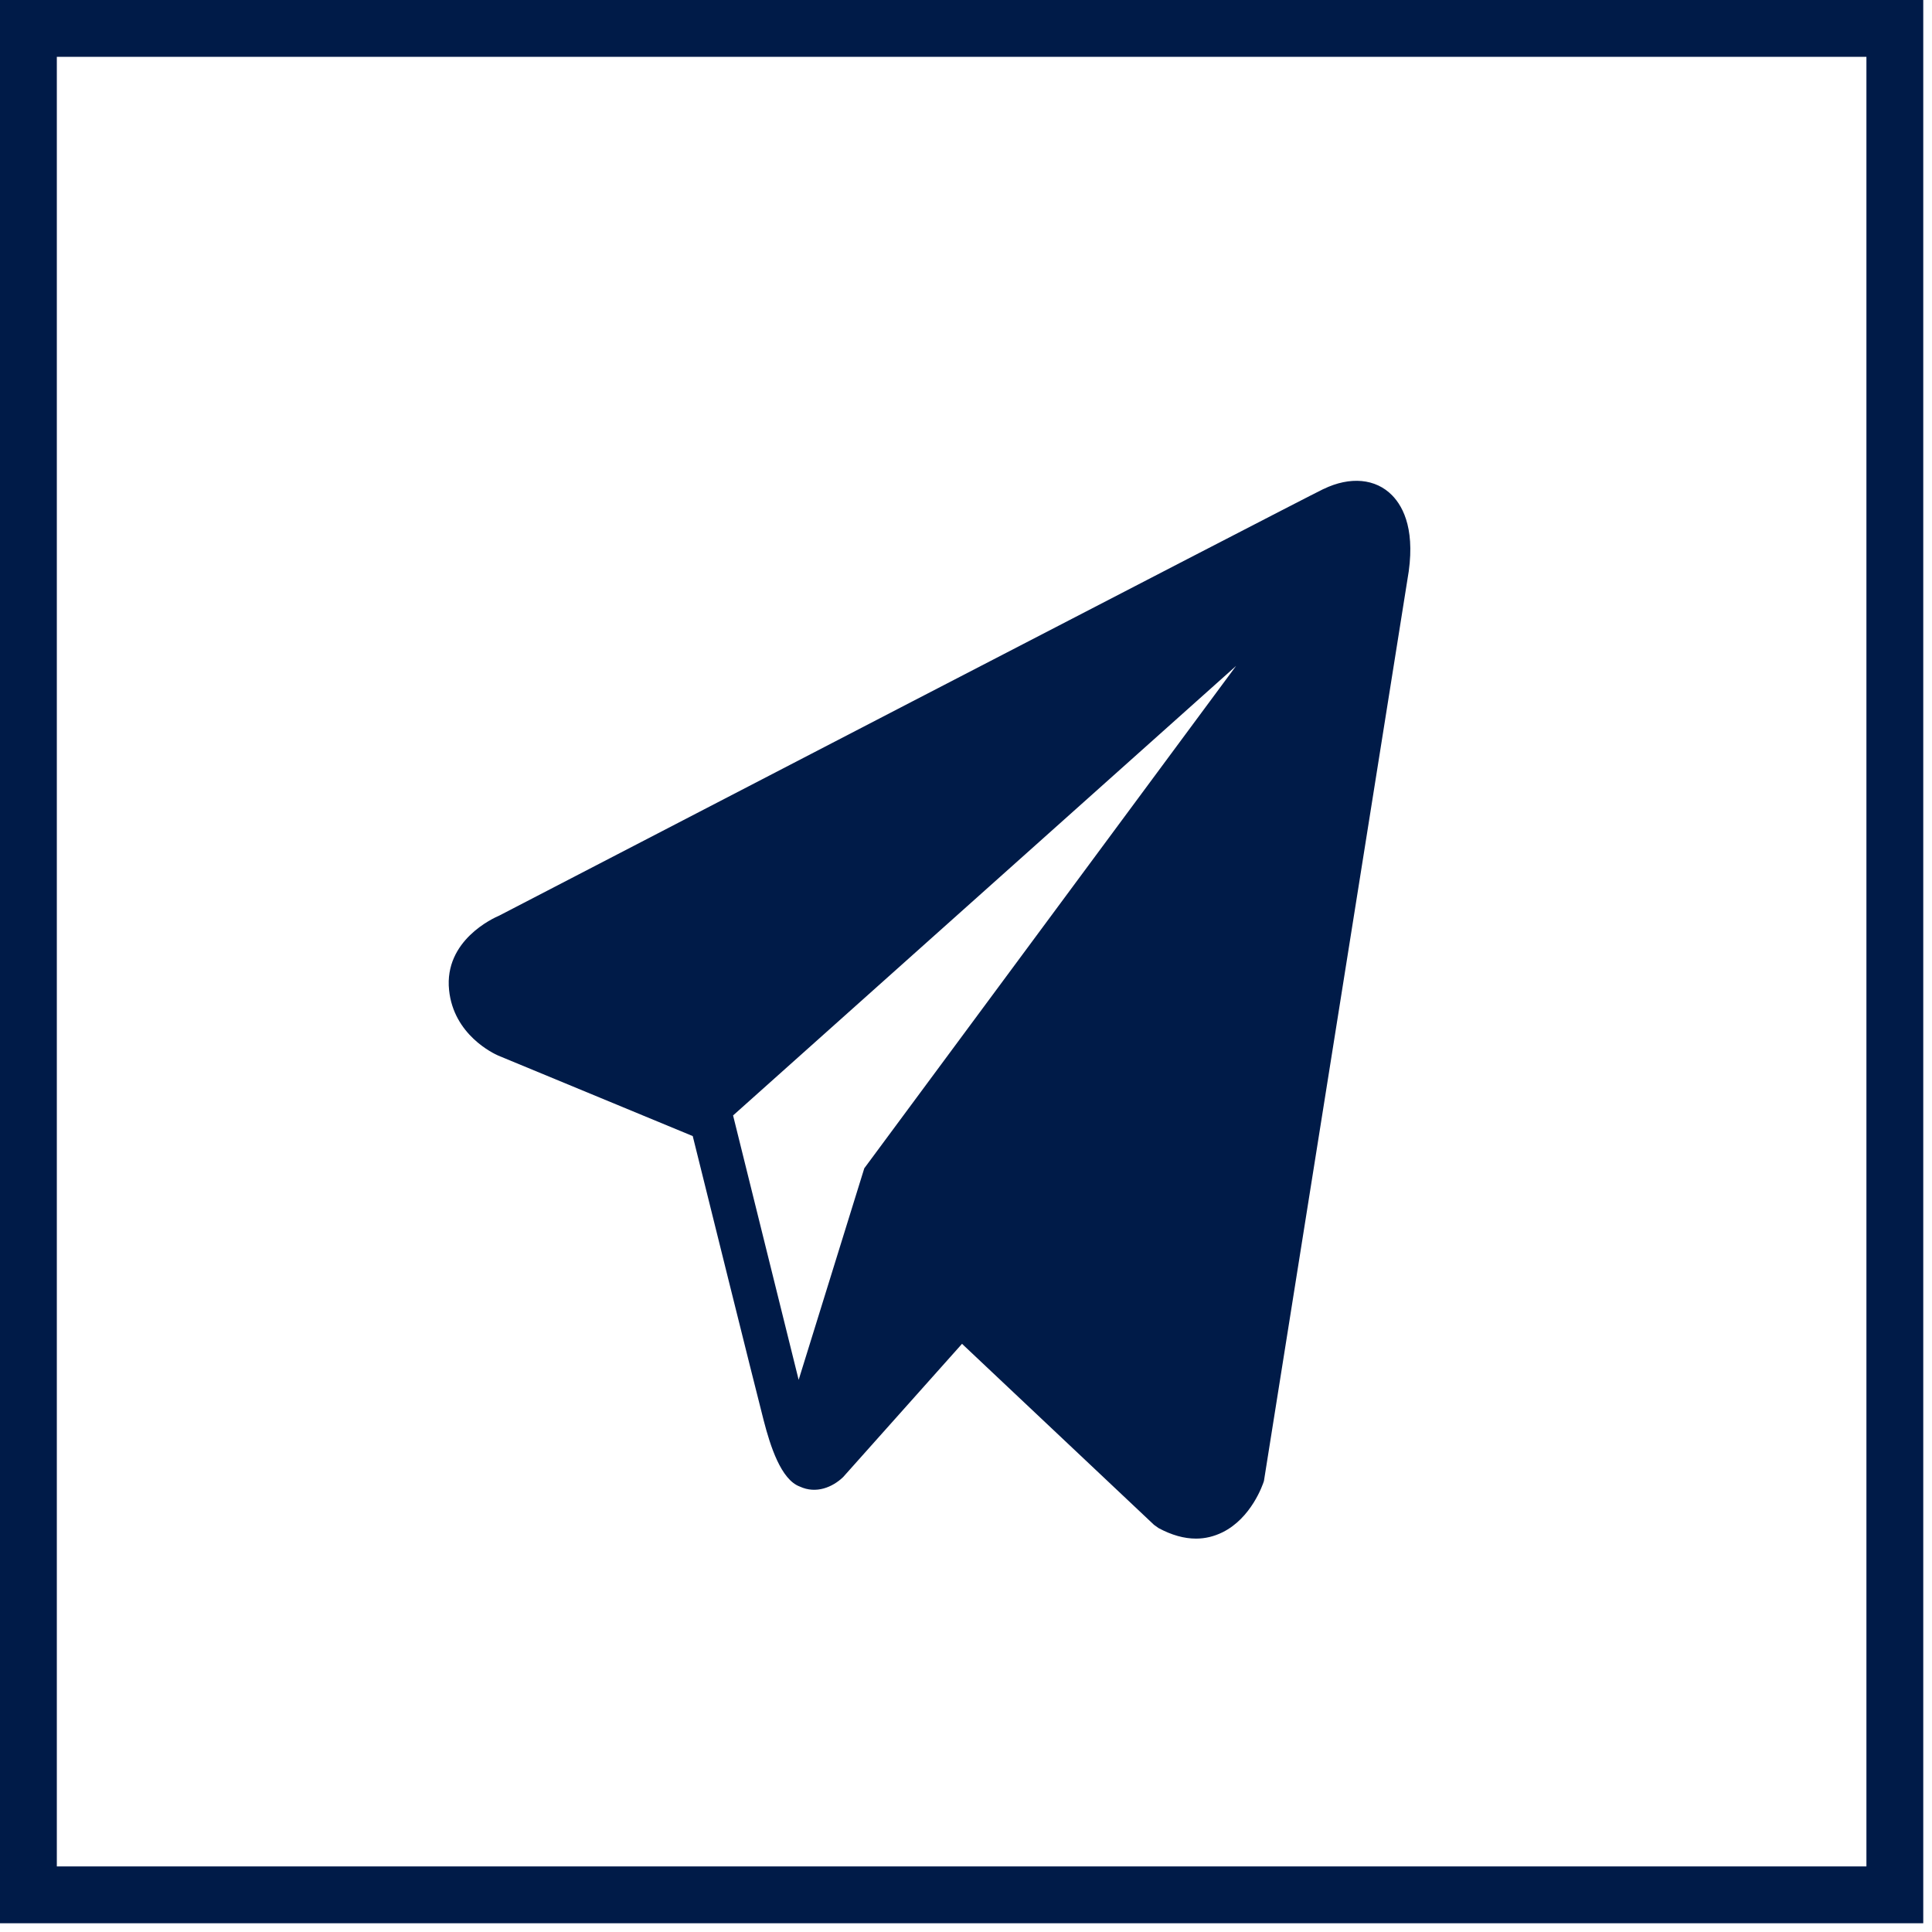
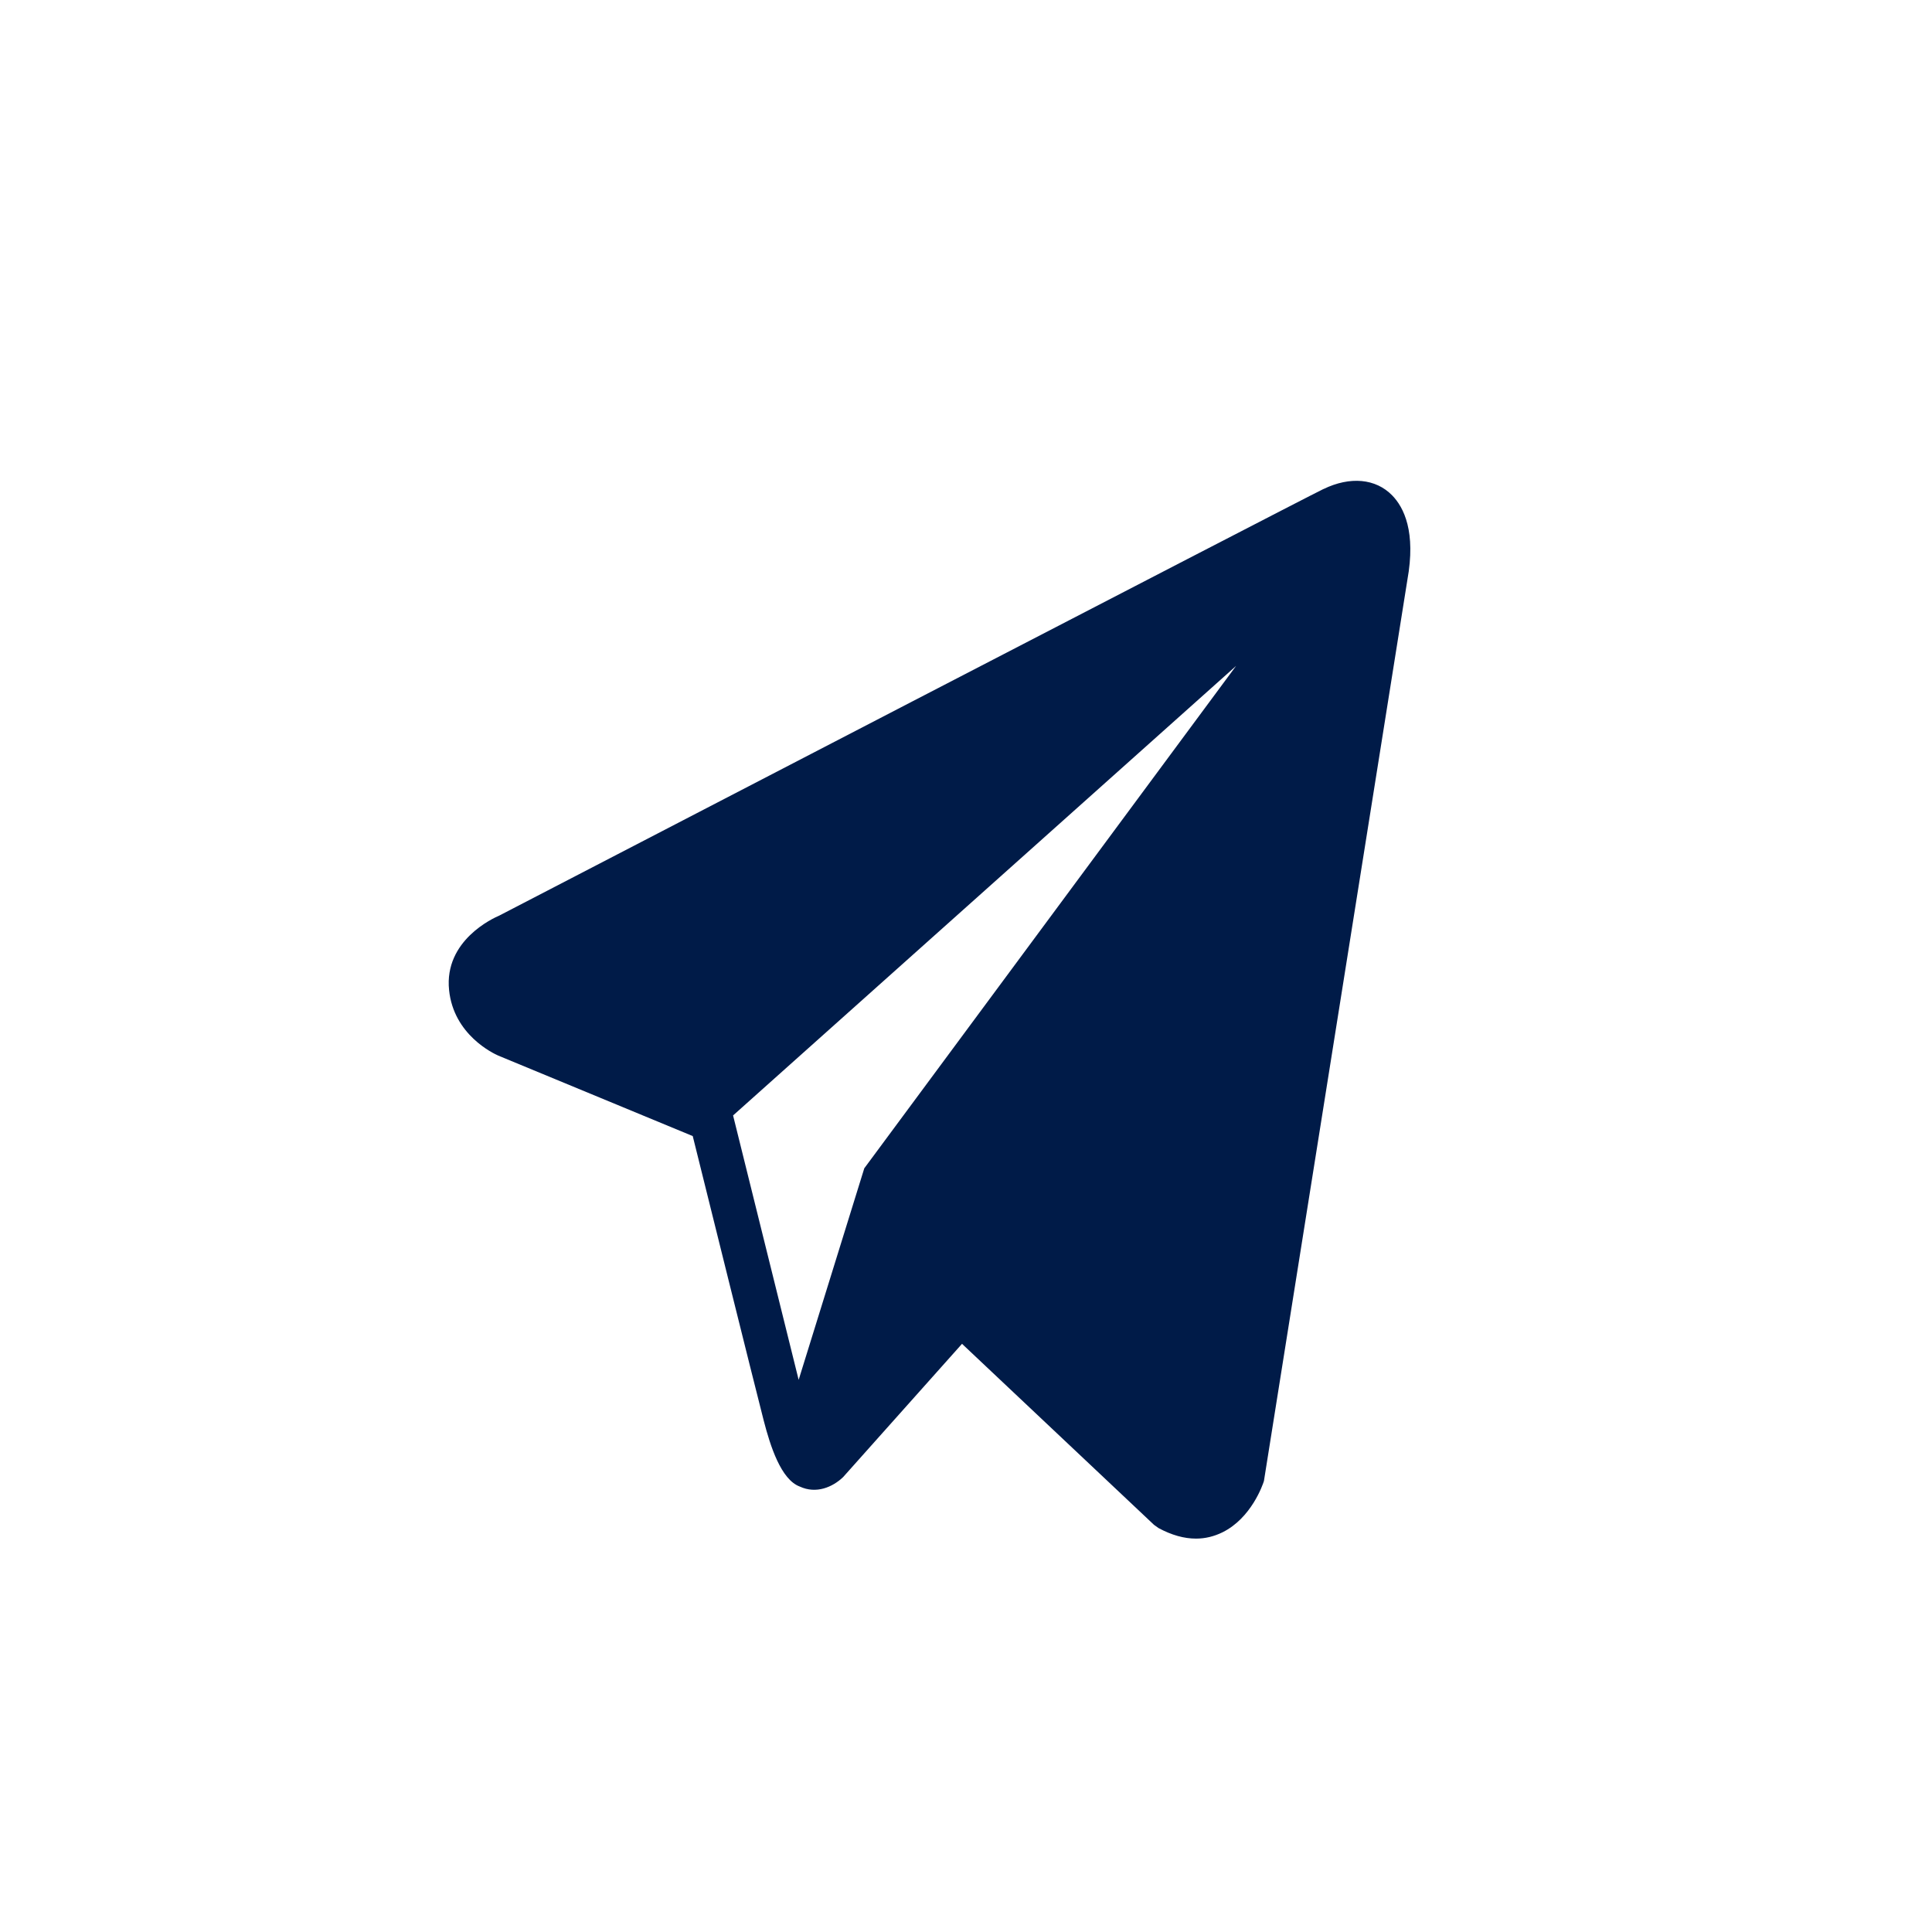
<svg xmlns="http://www.w3.org/2000/svg" width="34" height="34" viewBox="0 0 34 34" fill="none">
  <path d="M24.5 8.718C24.211 8.421 23.759 8.379 23.29 8.607H23.288C22.795 8.847 9.331 15.829 8.784 16.114C8.685 16.156 7.813 16.549 7.903 17.423C7.983 18.212 8.683 18.539 8.769 18.577L12.191 19.993C12.418 20.907 13.255 24.279 13.44 24.999C13.556 25.448 13.744 26.039 14.075 26.161C14.363 26.295 14.652 26.172 14.837 25.995L16.93 23.649L20.308 26.834L20.389 26.892C20.618 27.015 20.837 27.077 21.048 27.077C21.21 27.077 21.365 27.039 21.514 26.966C22.021 26.715 22.222 26.132 22.243 26.064L24.767 10.208C24.921 9.361 24.707 8.93 24.5 8.718ZM15.21 20.56L14.055 24.283L12.901 19.63L21.753 11.719L15.21 20.56Z" fill="#001B48" />
-   <rect x="0.5" y="0.5" width="32.846" height="32.846" stroke="#001B48" />
</svg>